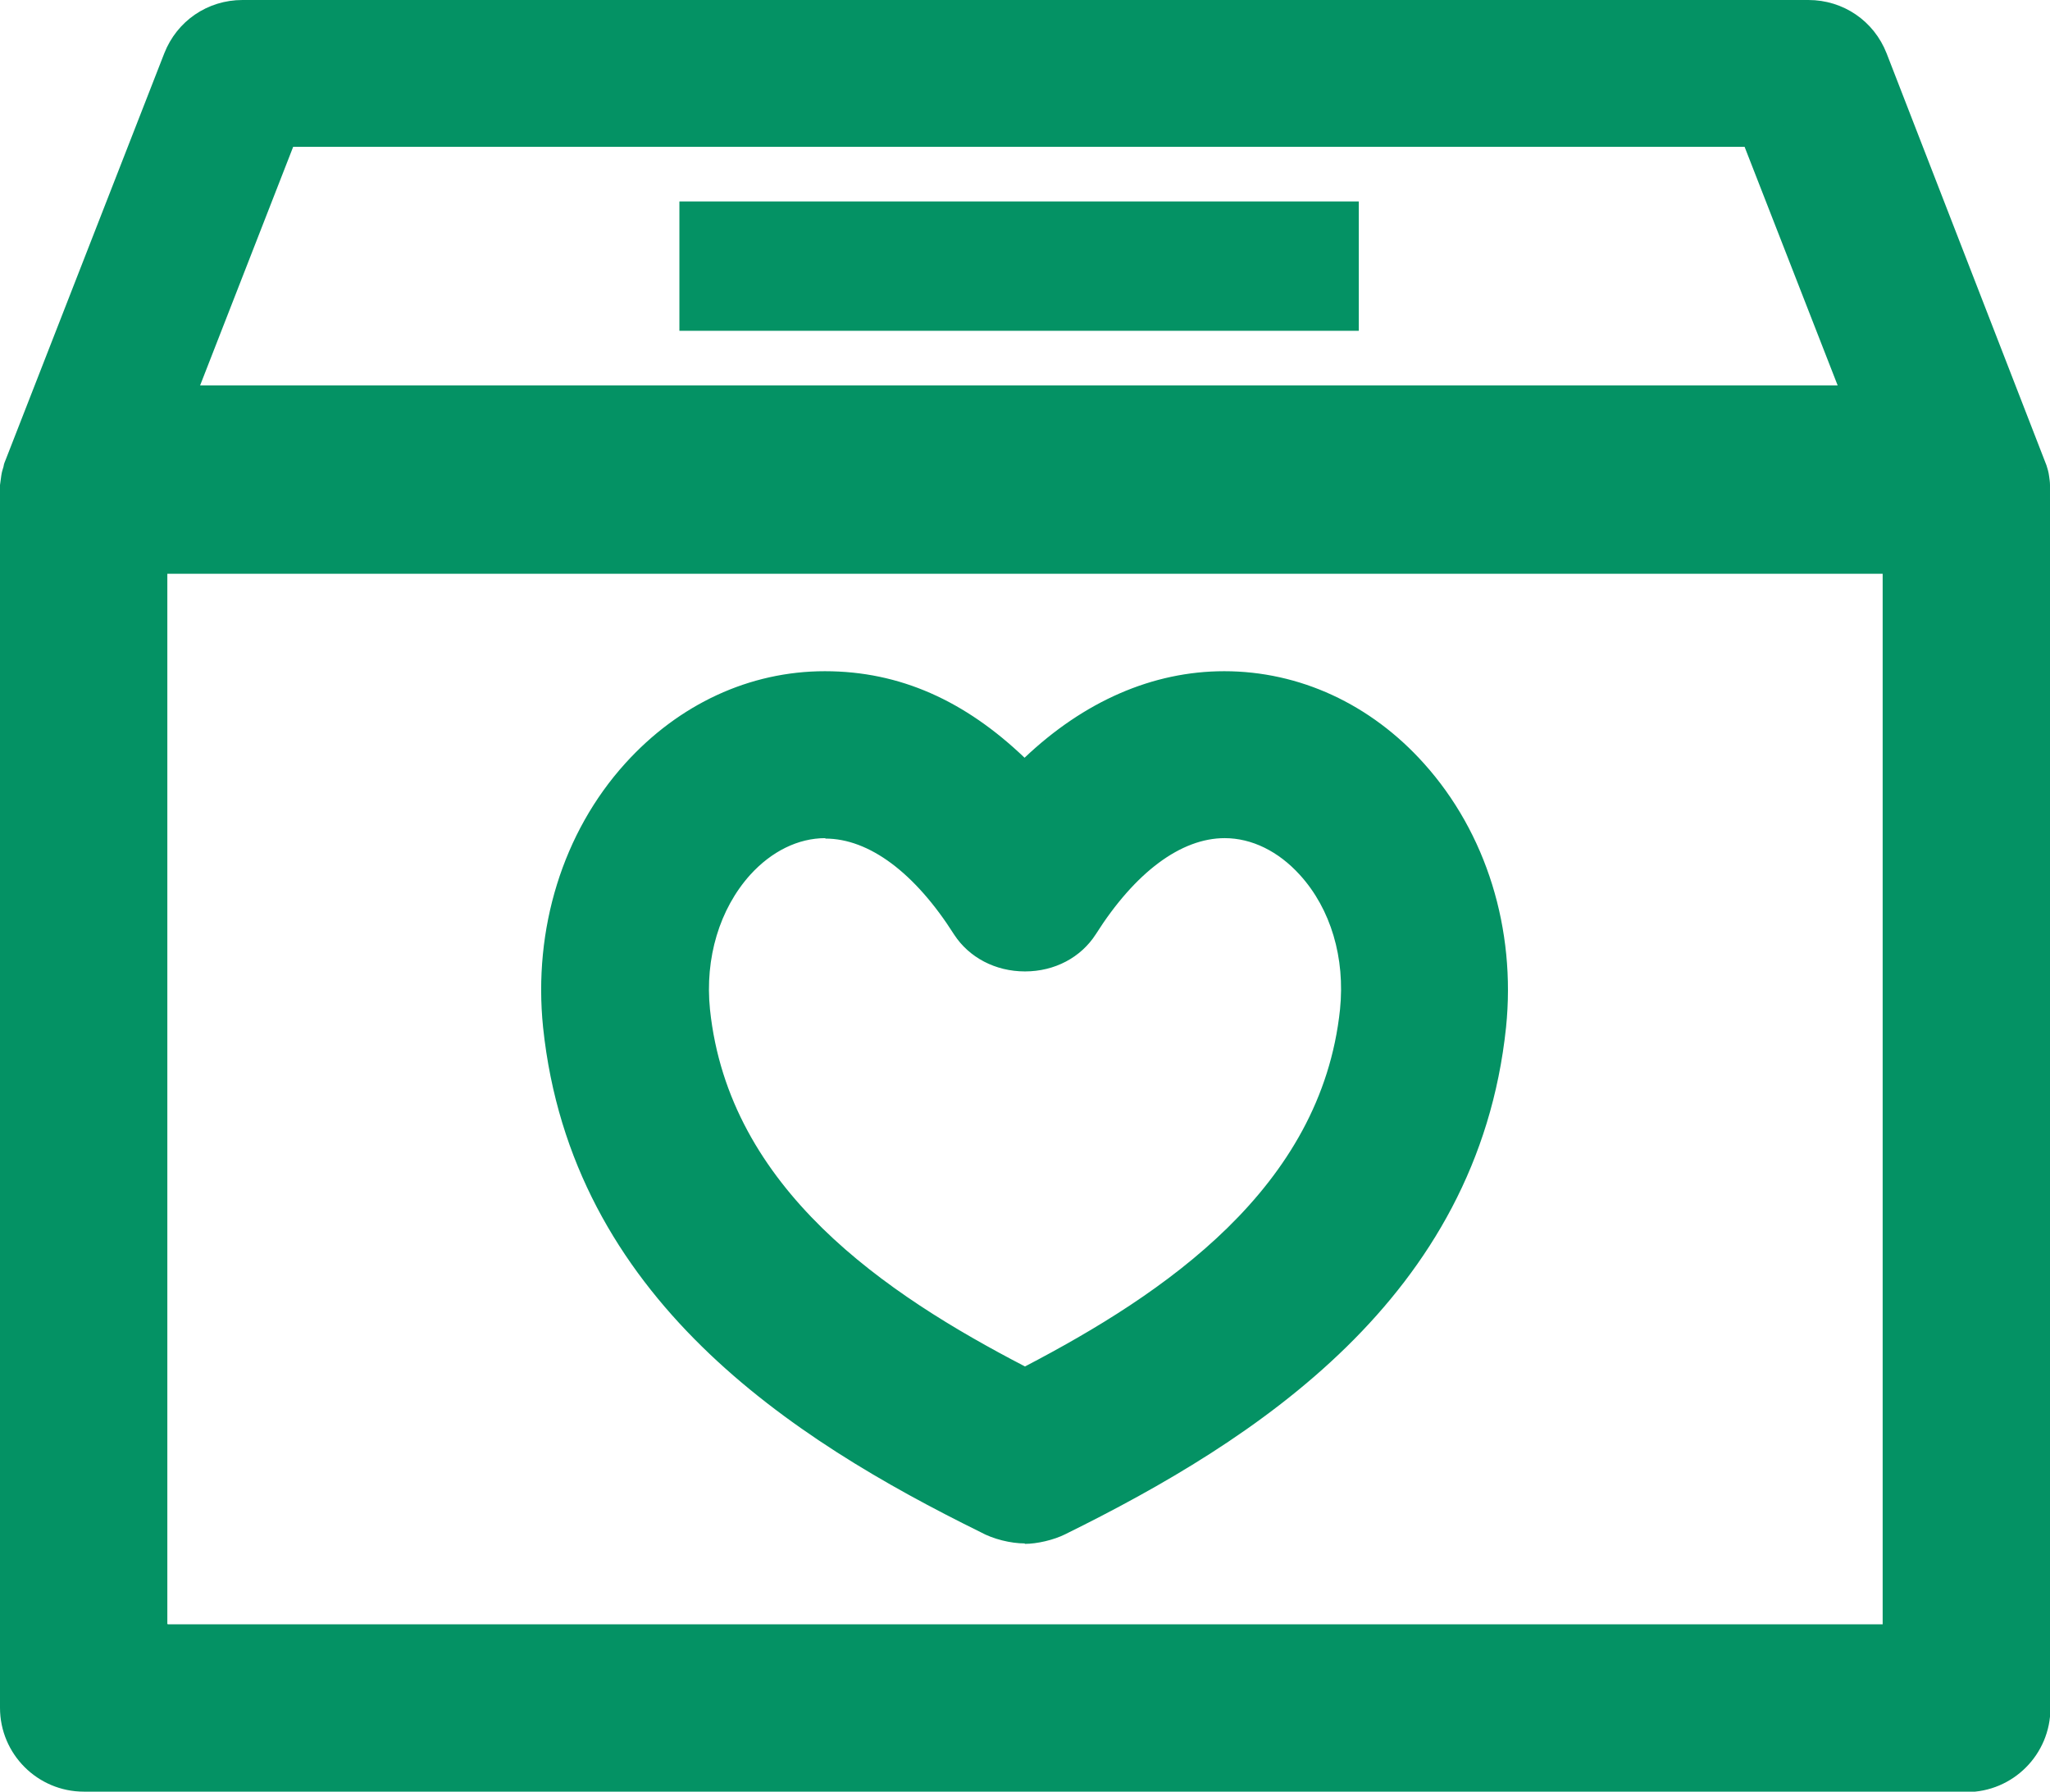
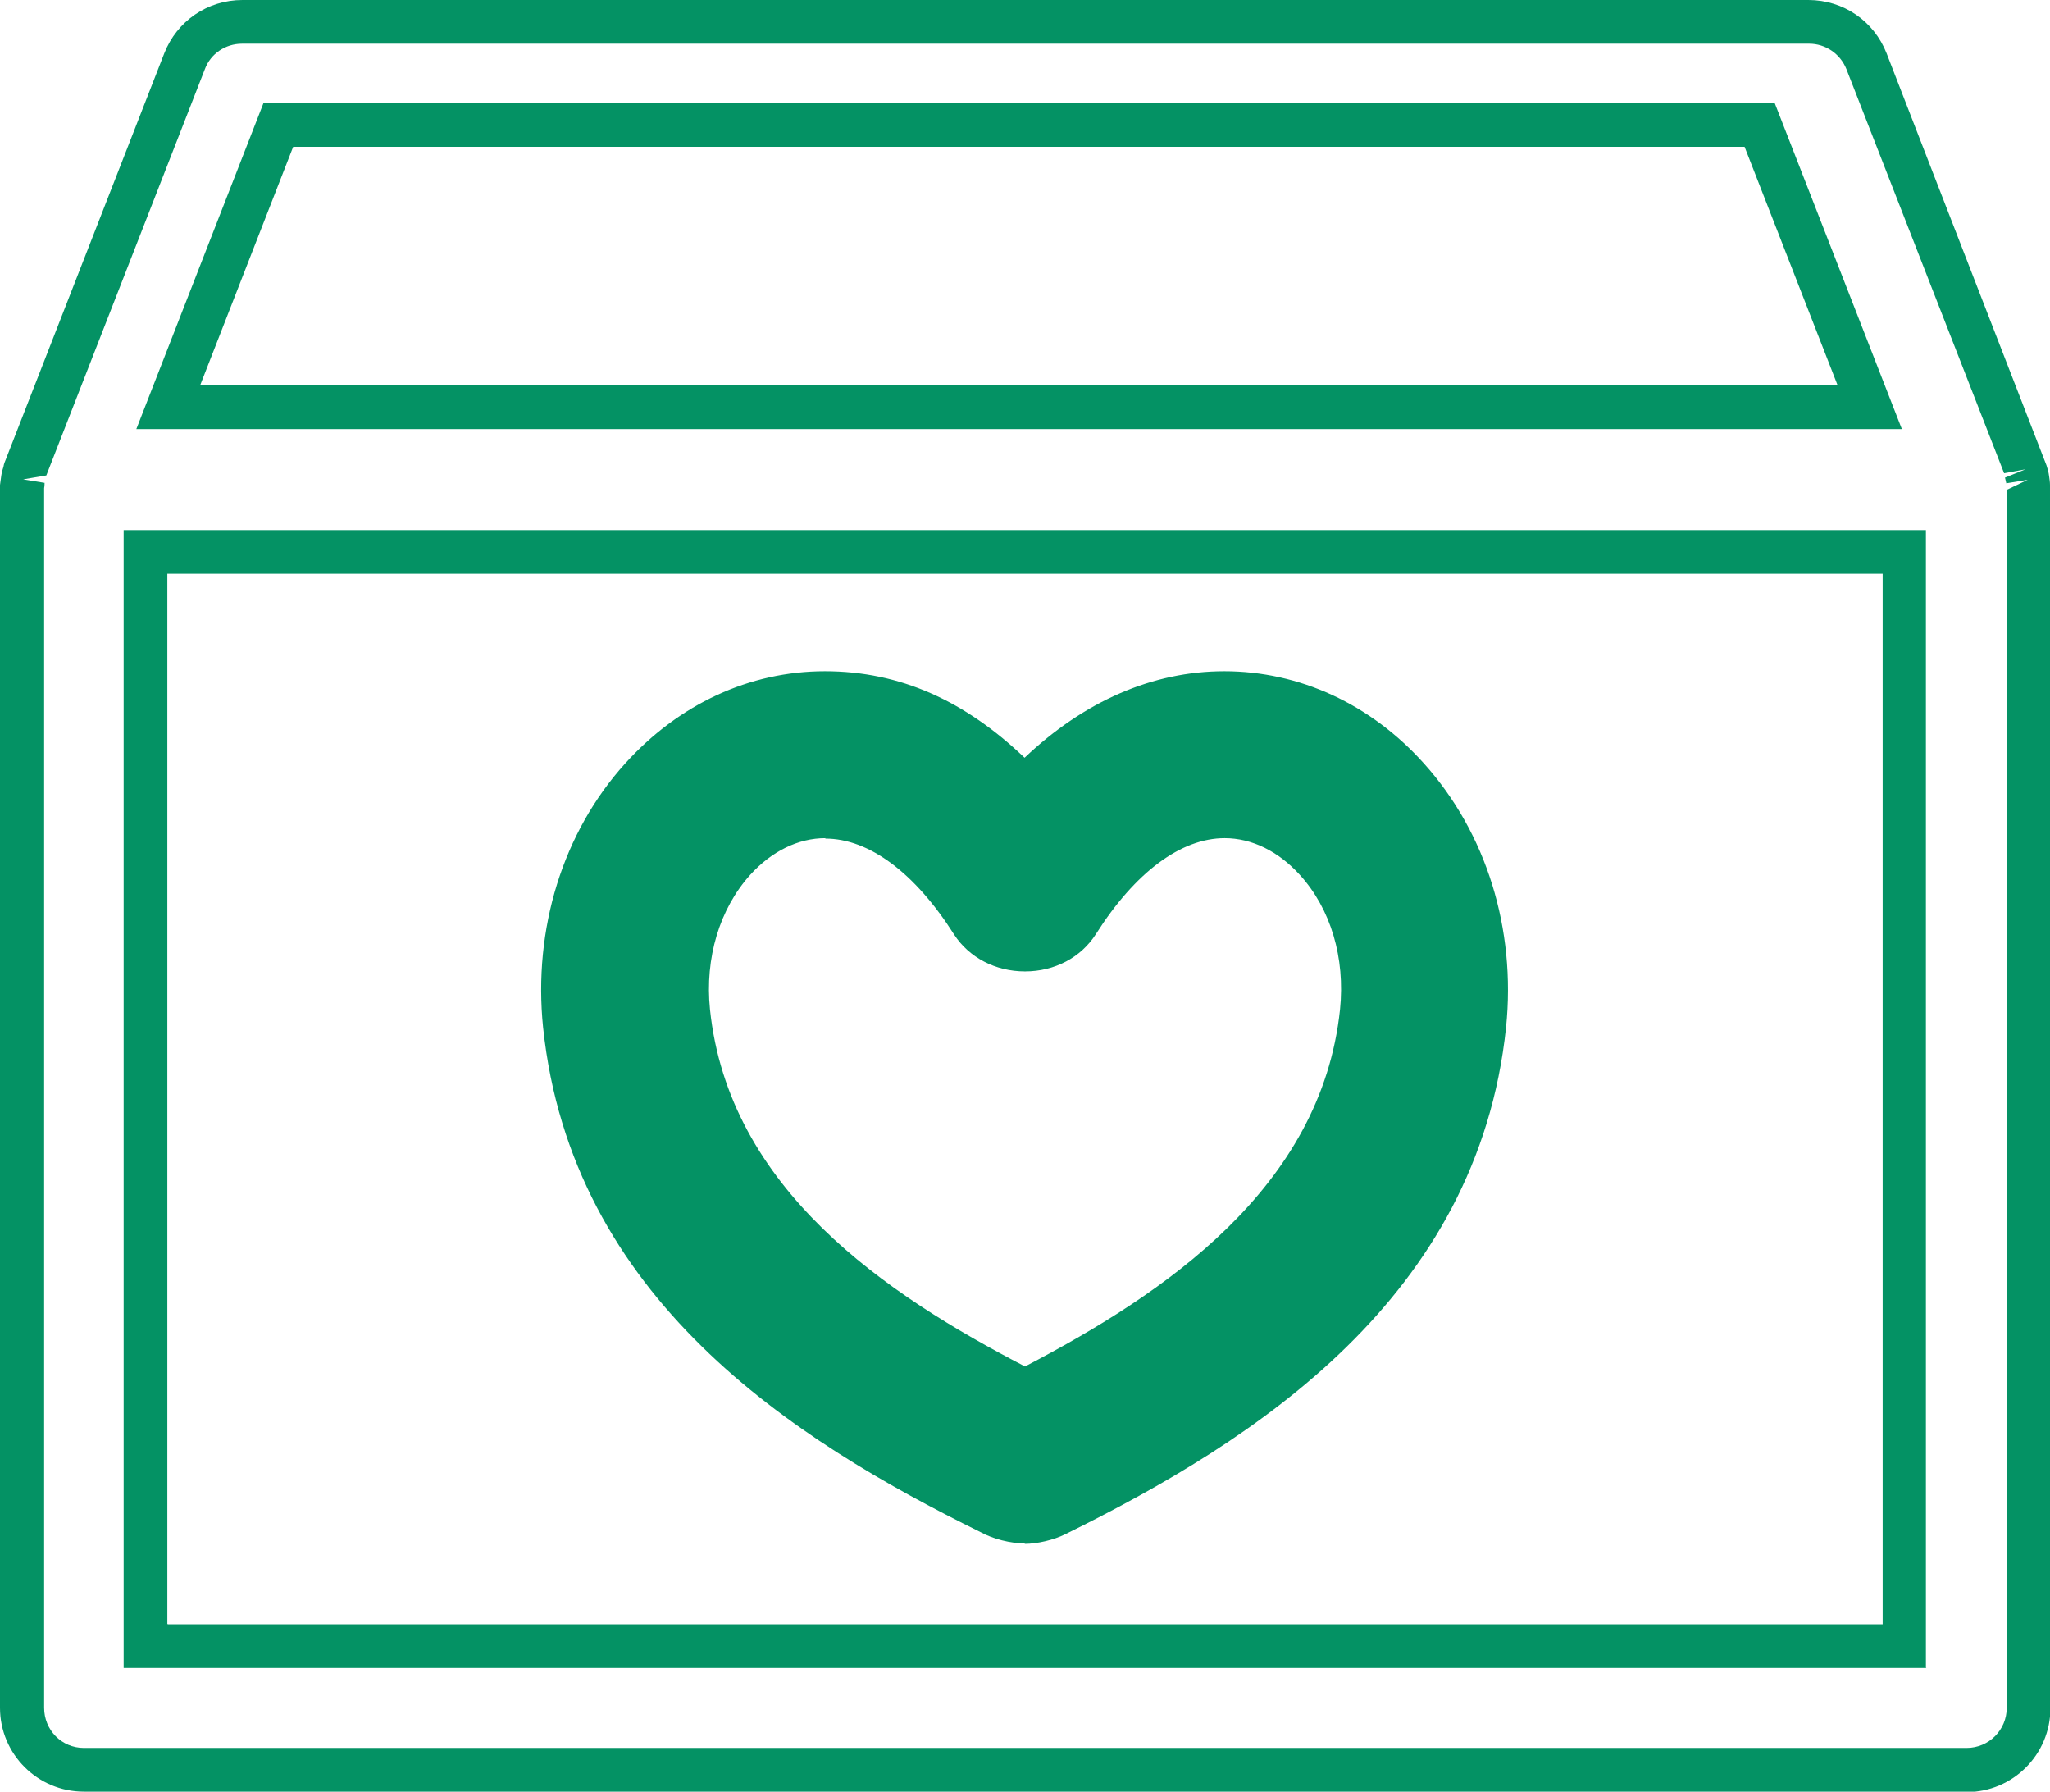
<svg xmlns="http://www.w3.org/2000/svg" id="_レイヤー_2" width="46.92" height="41" viewBox="0 0 46.92 41">
  <defs>
    <style>.cls-1{fill:#049264;stroke-width:0px;}</style>
  </defs>
  <g id="_レイヤー_1-2">
    <path class="cls-1" d="m22.68,34.62c.21.12.54.2.79.2.22,0,.52-.07.71-.17,4.24-2.09,9.19-5.25,9.81-11.2.22-2.11-.42-4.17-1.75-5.65-1.13-1.25-2.62-1.95-4.2-1.95-1.66,0-3.24.76-4.57,2.19-1.34-1.42-2.91-2.19-4.57-2.19s-3.07.69-4.2,1.95c-1.33,1.48-1.97,3.54-1.75,5.66.62,5.95,5.57,9.11,9.74,11.16Zm-5.88-14.92c.59-.65,1.33-1.01,2.09-1.01,1.18,0,2.38.86,3.38,2.43.52.82,1.87.82,2.39,0,1-1.56,2.19-2.43,3.38-2.43.76,0,1.51.36,2.09,1.01.8.89,1.18,2.15,1.04,3.46-.45,4.31-4.2,6.89-7.71,8.68-3.46-1.76-7.25-4.34-7.71-8.68-.14-1.32.24-2.58,1.04-3.47Z" />
    <path class="cls-1" d="m23.46,35.32c-.33,0-.73-.1-1.02-.26-4.32-2.13-9.36-5.36-10.01-11.55-.23-2.25.45-4.46,1.88-6.04,1.23-1.36,2.85-2.11,4.57-2.11s3.21.68,4.57,1.98c1.36-1.29,2.93-1.98,4.57-1.98,1.72,0,3.35.75,4.57,2.11,1.43,1.59,2.11,3.79,1.88,6.04-.65,6.19-5.73,9.45-10.09,11.6-.26.13-.64.22-.93.22Zm-4.57-18.97c-1.43,0-2.79.63-3.83,1.78-1.24,1.38-1.83,3.3-1.63,5.27.6,5.71,5.37,8.75,9.46,10.77h.02c.14.09.38.15.54.15.14,0,.37-.05.49-.11,4.13-2.04,8.94-5.1,9.54-10.81.2-1.97-.39-3.89-1.63-5.27-1.03-1.15-2.39-1.78-3.83-1.78-1.51,0-2.96.7-4.21,2.03l-.36.39-.36-.39c-1.25-1.33-2.7-2.03-4.21-2.03Zm4.57,16.05l-.23-.12c-3.19-1.63-7.48-4.33-7.98-9.08-.15-1.46.27-2.86,1.17-3.85h0c.68-.76,1.56-1.17,2.46-1.17,1.36,0,2.71.94,3.8,2.66.15.24.44.38.77.38h0c.33,0,.62-.14.77-.38,1.09-1.71,2.44-2.66,3.8-2.66.91,0,1.78.42,2.47,1.17.89.99,1.32,2.39,1.17,3.85-.5,4.72-4.79,7.44-7.98,9.08l-.23.12Zm-4.57-13.22c-.62,0-1.23.3-1.72.84h0c-.7.78-1.04,1.9-.92,3.08.43,4.11,4.03,6.52,7.21,8.17,3.18-1.66,6.78-4.08,7.21-8.17.12-1.18-.21-2.3-.92-3.08-.49-.54-1.1-.84-1.72-.84-1,0-2.05.78-2.95,2.2-.34.53-.94.85-1.62.85h0c-.68,0-1.28-.32-1.62-.84-.9-1.42-1.95-2.2-2.95-2.2Z" />
-     <path class="cls-1" d="m46.42,39.08V11.21s0-.06,0-.09c0-.05,0-.1-.01-.14-.01-.07-.03-.14-.05-.2,0-.03-.01-.05-.02-.08l-3.63-9.3c-.21-.54-.74-.9-1.32-.9H5.54c-.58,0-1.11.36-1.32.9L.59,10.7s-.02.08-.03.11c-.02.05-.03.1-.04.16-.01.06-.01.12-.02.18,0,.02,0,.05,0,.07v27.87c0,.78.63,1.42,1.42,1.42h43.09c.78,0,1.42-.63,1.42-1.42ZM6.37,2.86h33.9l2.52,6.46H3.85l2.52-6.46Zm37.22,34.81H3.33V12.63h40.26v25.03Z" />
    <path class="cls-1" d="m45.01,41H1.92c-1.06,0-1.92-.86-1.92-1.92V11.1c.01-.06.02-.14.03-.22.01-.07.03-.14.05-.2.01-.07.03-.11.05-.16L3.76,1.22c.29-.74.99-1.22,1.79-1.22h35.84c.8,0,1.5.48,1.79,1.22l3.66,9.43c.02.06.05.16.06.25.01.07.02.13.02.2v.12s.01,27.87.01,27.87c0,1.06-.86,1.92-1.92,1.92ZM5.54,1c-.38,0-.72.23-.85.58L1.06,10.88l-.53.09.49.08s0,.08-.01.12v27.91c0,.51.4.92.91.92h43.09c.51,0,.92-.41.92-.92V11.21l.48-.23-.49.08s-.02-.09-.03-.13l.47-.19-.49.09-3.61-9.25c-.14-.35-.48-.58-.85-.58H5.54Zm38.55,37.17H2.83V12.13h41.25v26.03Zm-40.25-1h39.25V13.13H3.83v24.03ZM43.53,9.82H3.12l2.91-7.46h34.59l2.91,7.46Zm-38.95-1h37.48l-2.13-5.46H6.71l-2.13,5.46Z" />
-     <rect class="cls-1" x="16.05" y="5.11" width="14.55" height="1.96" />
-     <path class="cls-1" d="m31.1,7.57h-15.55v-2.96h15.55v2.96Zm-14.55-1h13.55v-.96h-13.55v.96Z" />
  </g>
</svg>